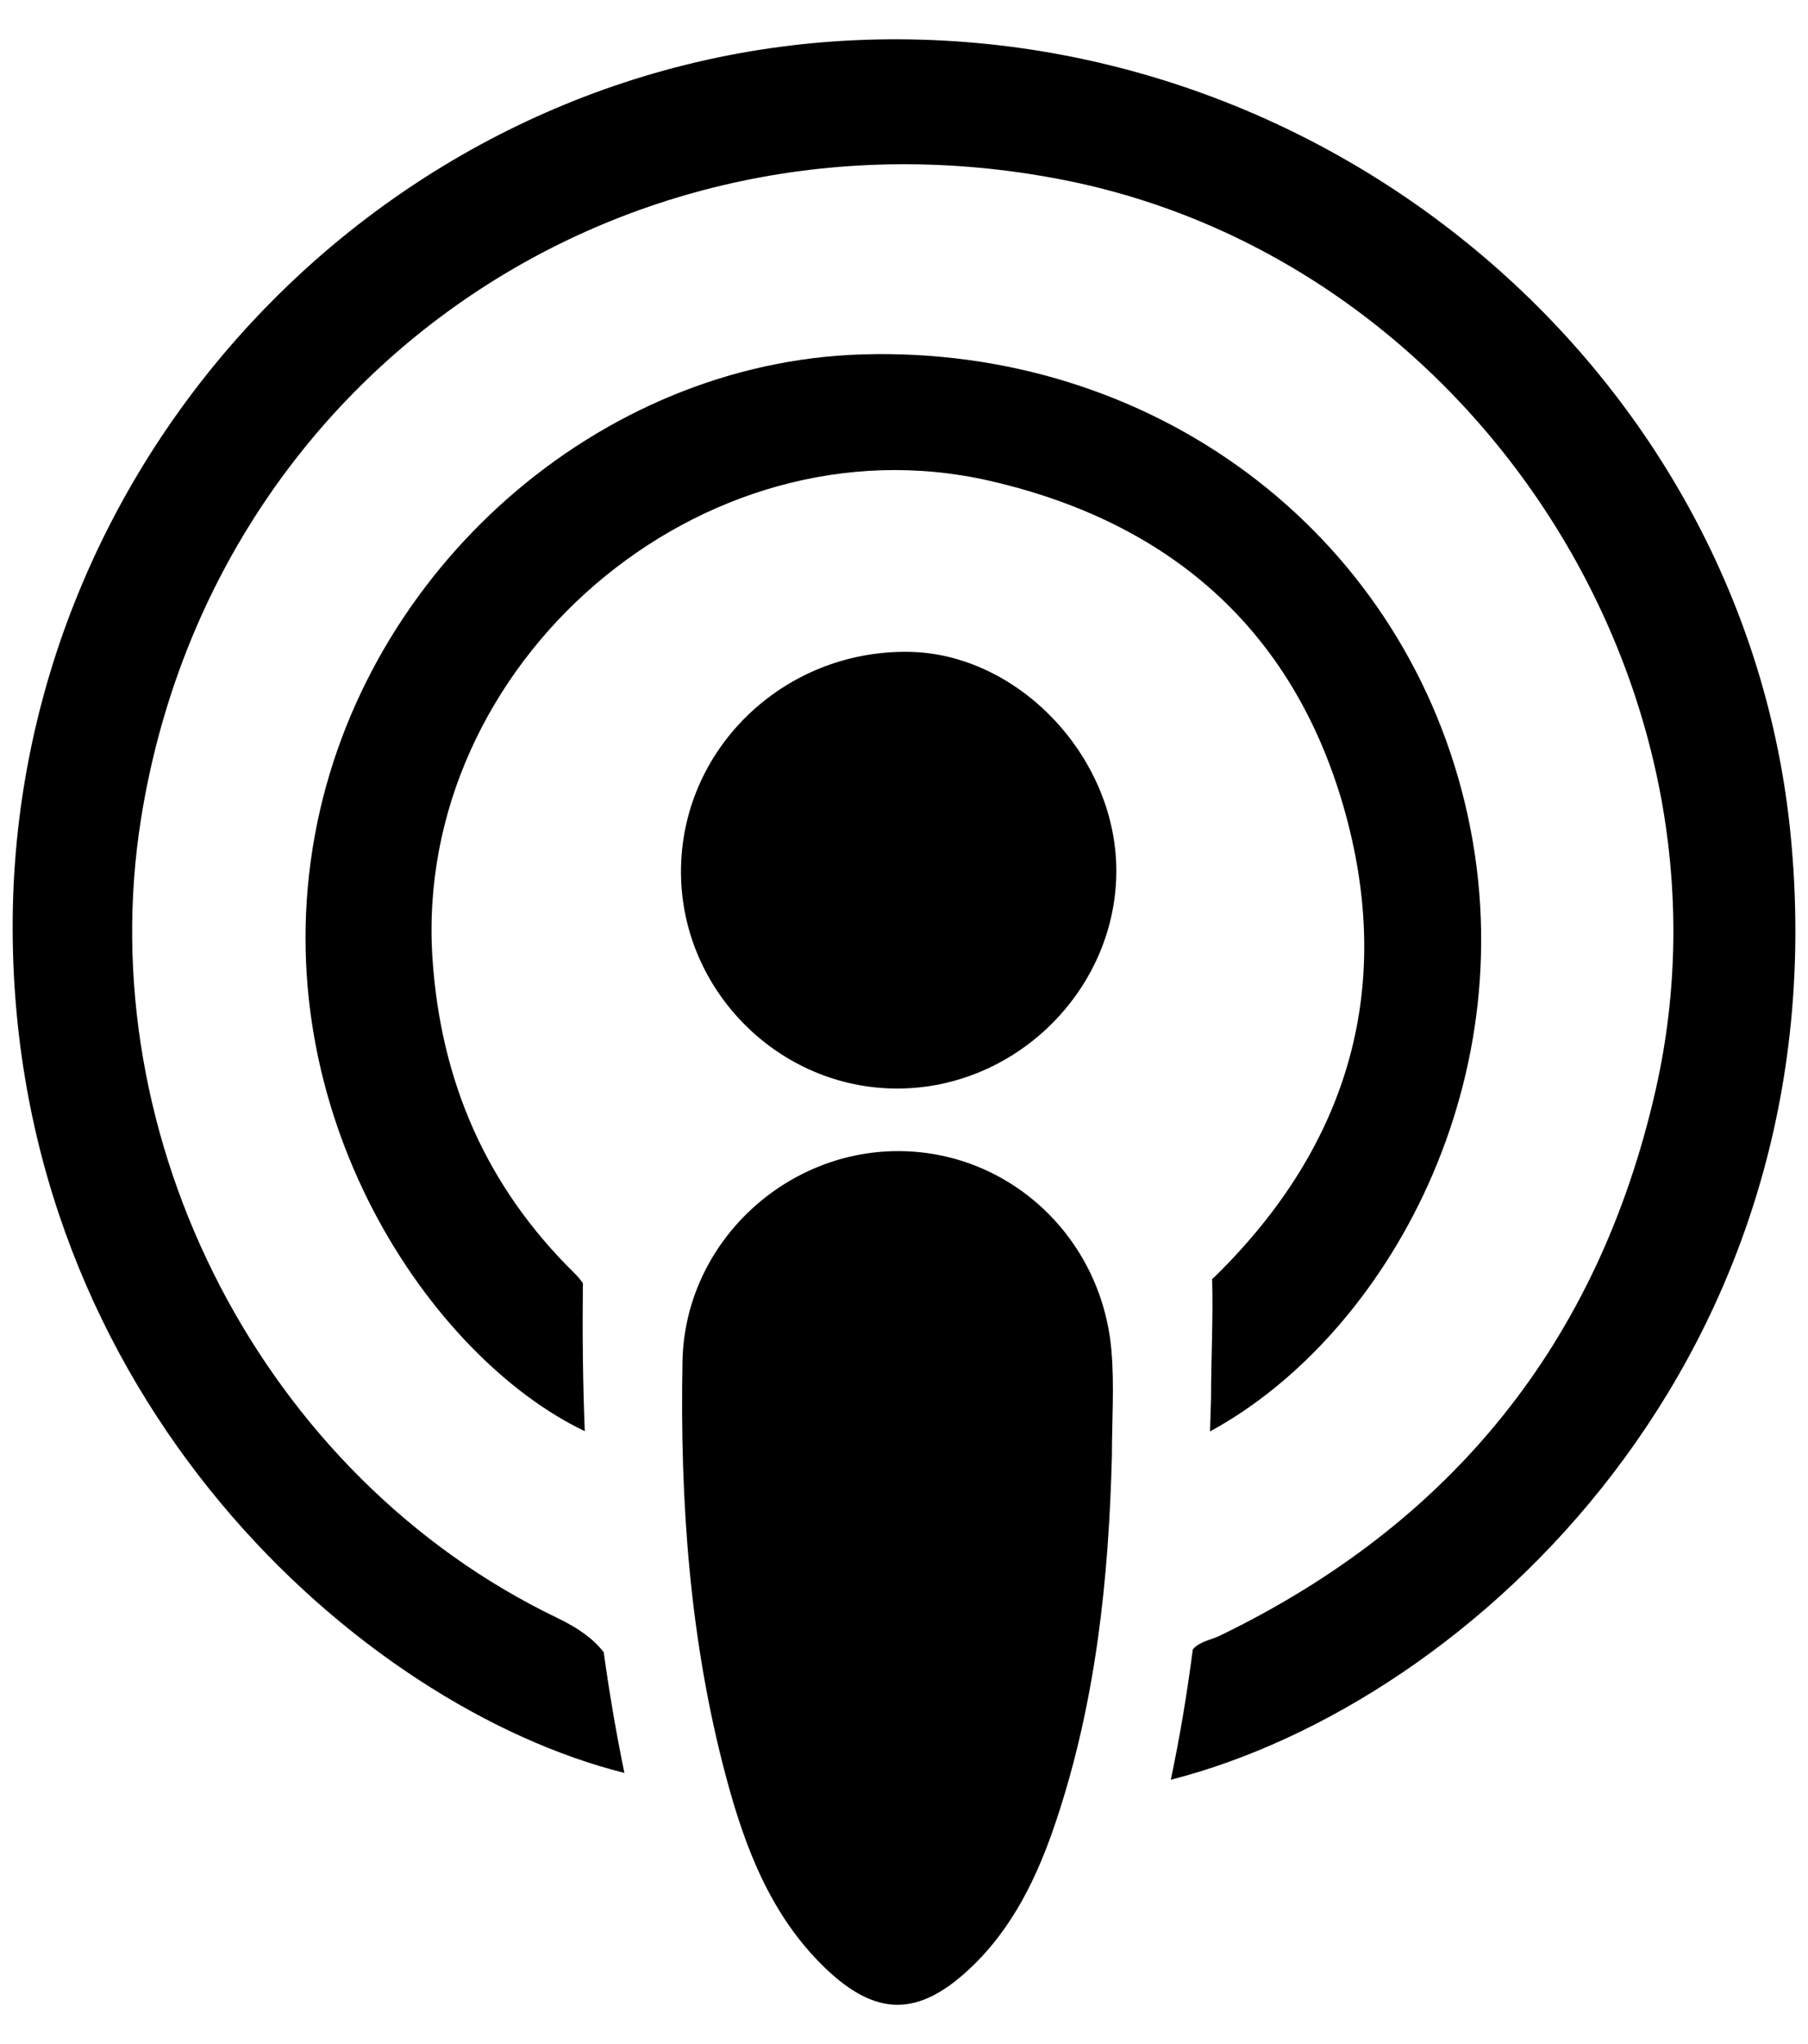
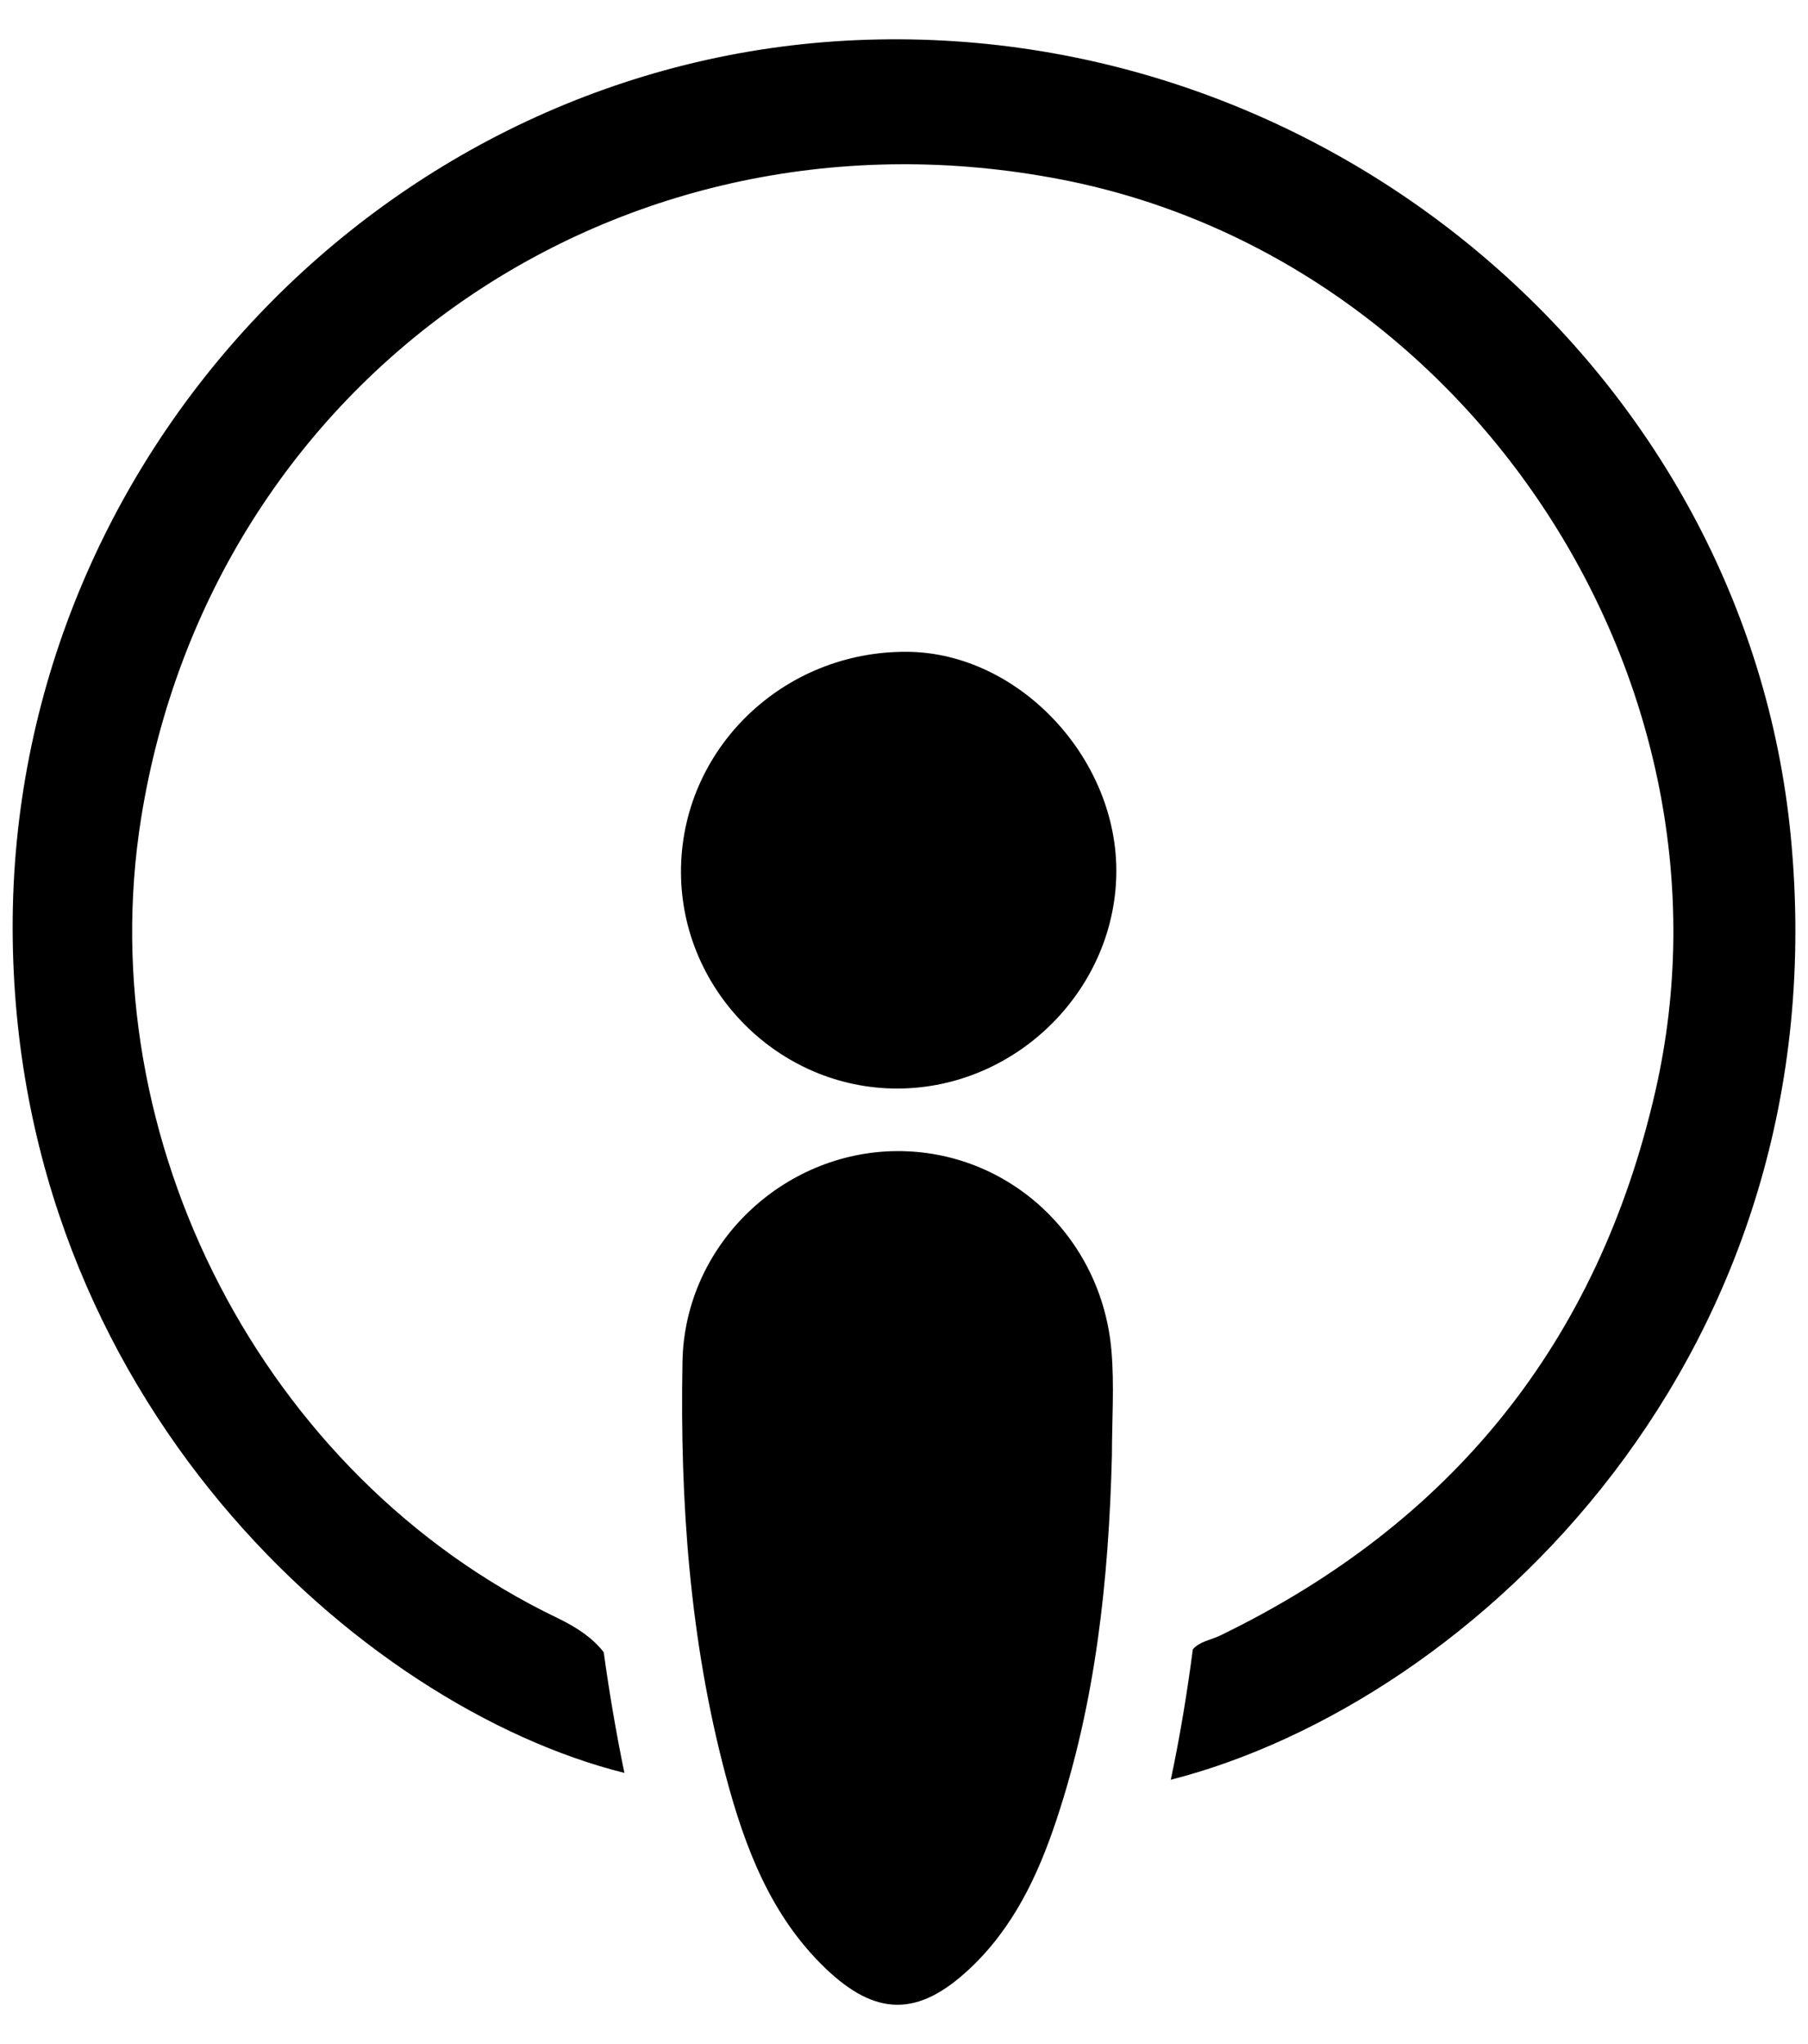
<svg xmlns="http://www.w3.org/2000/svg" width="23" height="26" viewBox="0 0 23 26" fill="none">
  <path d="M14.145 18.511C14.105 20.089 13.94 21.647 13.438 23.153C13.203 23.859 12.888 24.526 12.33 25.047C11.683 25.651 11.146 25.657 10.496 25.032C9.805 24.367 9.475 23.497 9.236 22.6C8.774 20.872 8.649 19.099 8.682 17.32C8.709 15.834 9.958 14.651 11.407 14.642C12.825 14.633 14.014 15.726 14.139 17.18C14.177 17.621 14.145 18.067 14.145 18.511V18.511Z" fill="black" />
  <path d="M8.663 11.1C8.656 9.539 9.956 8.274 11.549 8.291C12.938 8.305 14.186 9.605 14.201 11.051C14.215 12.565 12.944 13.842 11.42 13.846C9.917 13.85 8.67 12.607 8.663 11.1Z" fill="black" />
  <path d="M22.78 10.629C22.209 4.758 16.911 0.246 10.887 0.511C4.941 0.773 0.145 5.803 0.161 11.819C0.177 17.801 4.604 21.717 7.943 22.551C7.838 22.041 7.751 21.529 7.68 21.016C7.548 20.845 7.356 20.708 7.092 20.581C3.351 18.784 1.142 14.493 1.795 10.409C2.693 4.792 7.894 1.188 13.515 2.286C18.715 3.302 22.239 8.712 21.059 13.877C20.328 17.077 18.468 19.377 15.517 20.806C15.403 20.861 15.258 20.879 15.174 20.98C15.102 21.536 15.01 22.089 14.894 22.638C18.744 21.654 23.422 17.23 22.78 10.629H22.78Z" fill="black" />
-   <path d="M18.637 10.223C17.8 6.735 14.646 4.397 10.966 4.508C7.62 4.608 4.629 7.241 4.007 10.615C3.351 14.178 5.503 17.282 7.439 18.204C7.414 17.578 7.408 16.951 7.415 16.323C7.386 16.279 7.35 16.236 7.304 16.191C6.189 15.094 5.608 13.761 5.502 12.197C5.248 8.442 8.919 5.277 12.586 6.115C14.866 6.636 16.432 7.992 17.086 10.242C17.751 12.531 17.172 14.548 15.465 16.228C15.451 16.242 15.436 16.255 15.42 16.267C15.434 16.774 15.406 17.284 15.406 17.791C15.402 17.93 15.398 18.068 15.393 18.207C17.636 16.991 19.472 13.705 18.637 10.223H18.637Z" fill="black" />
</svg>